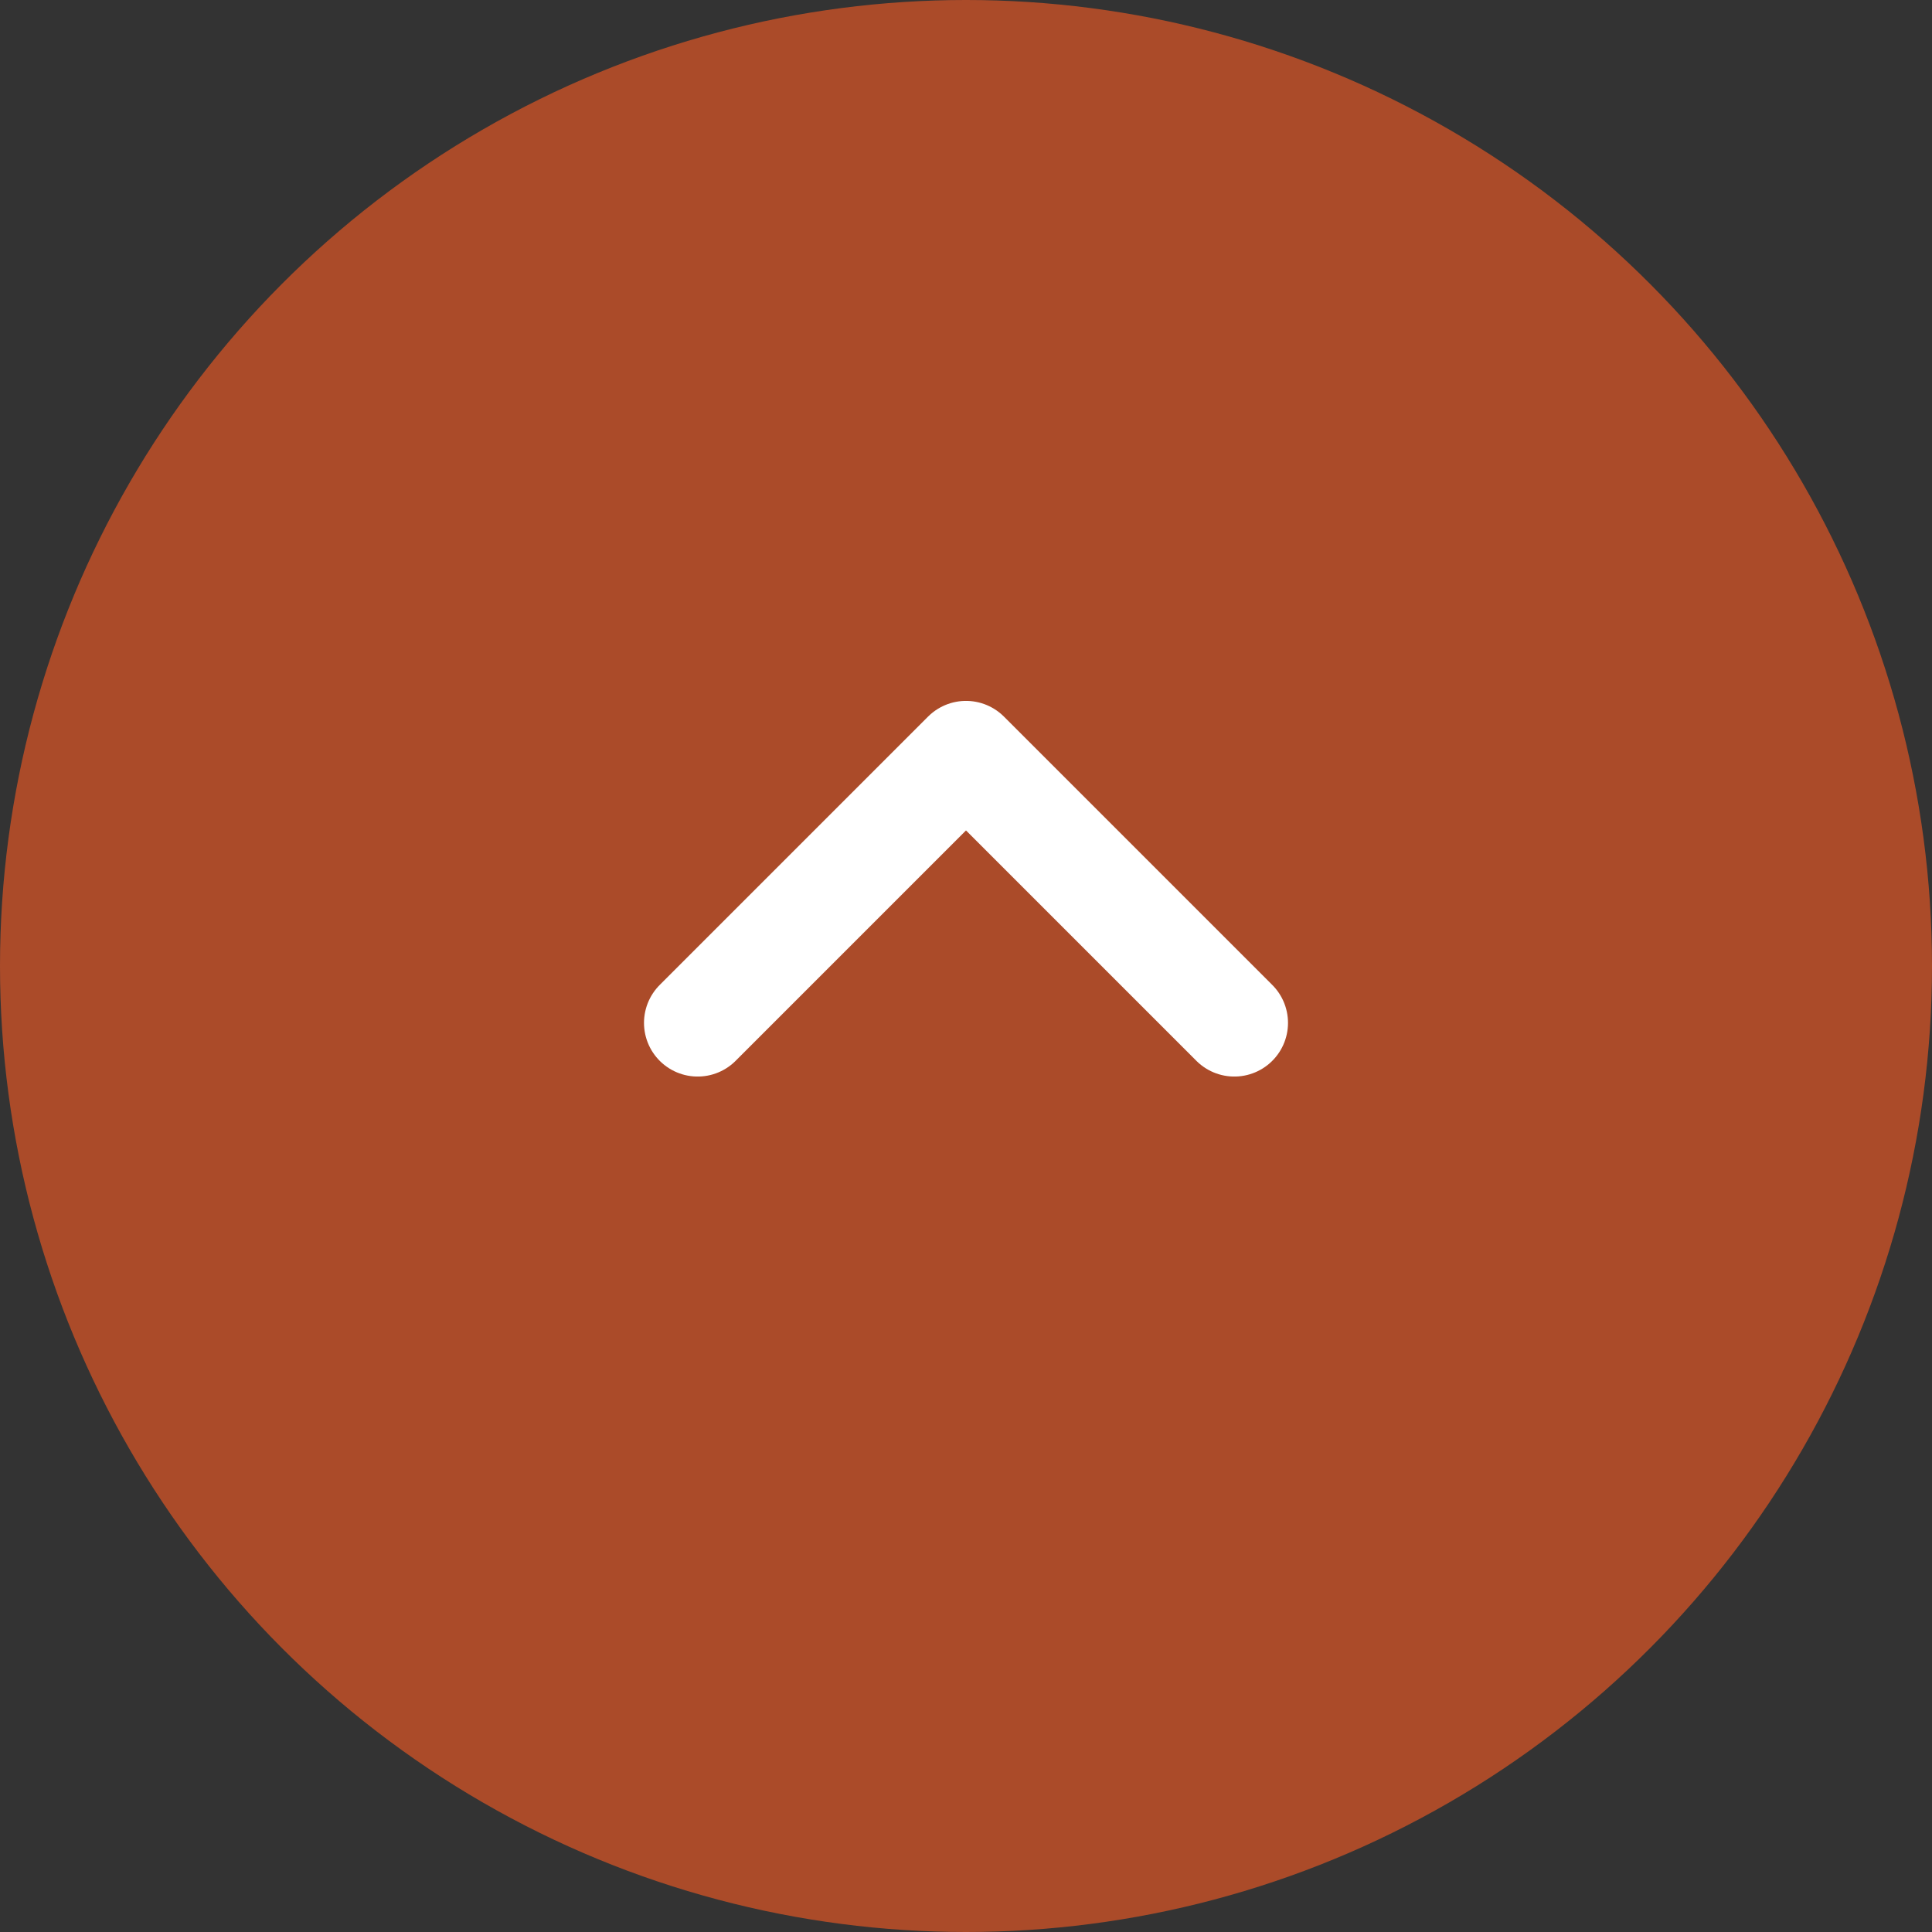
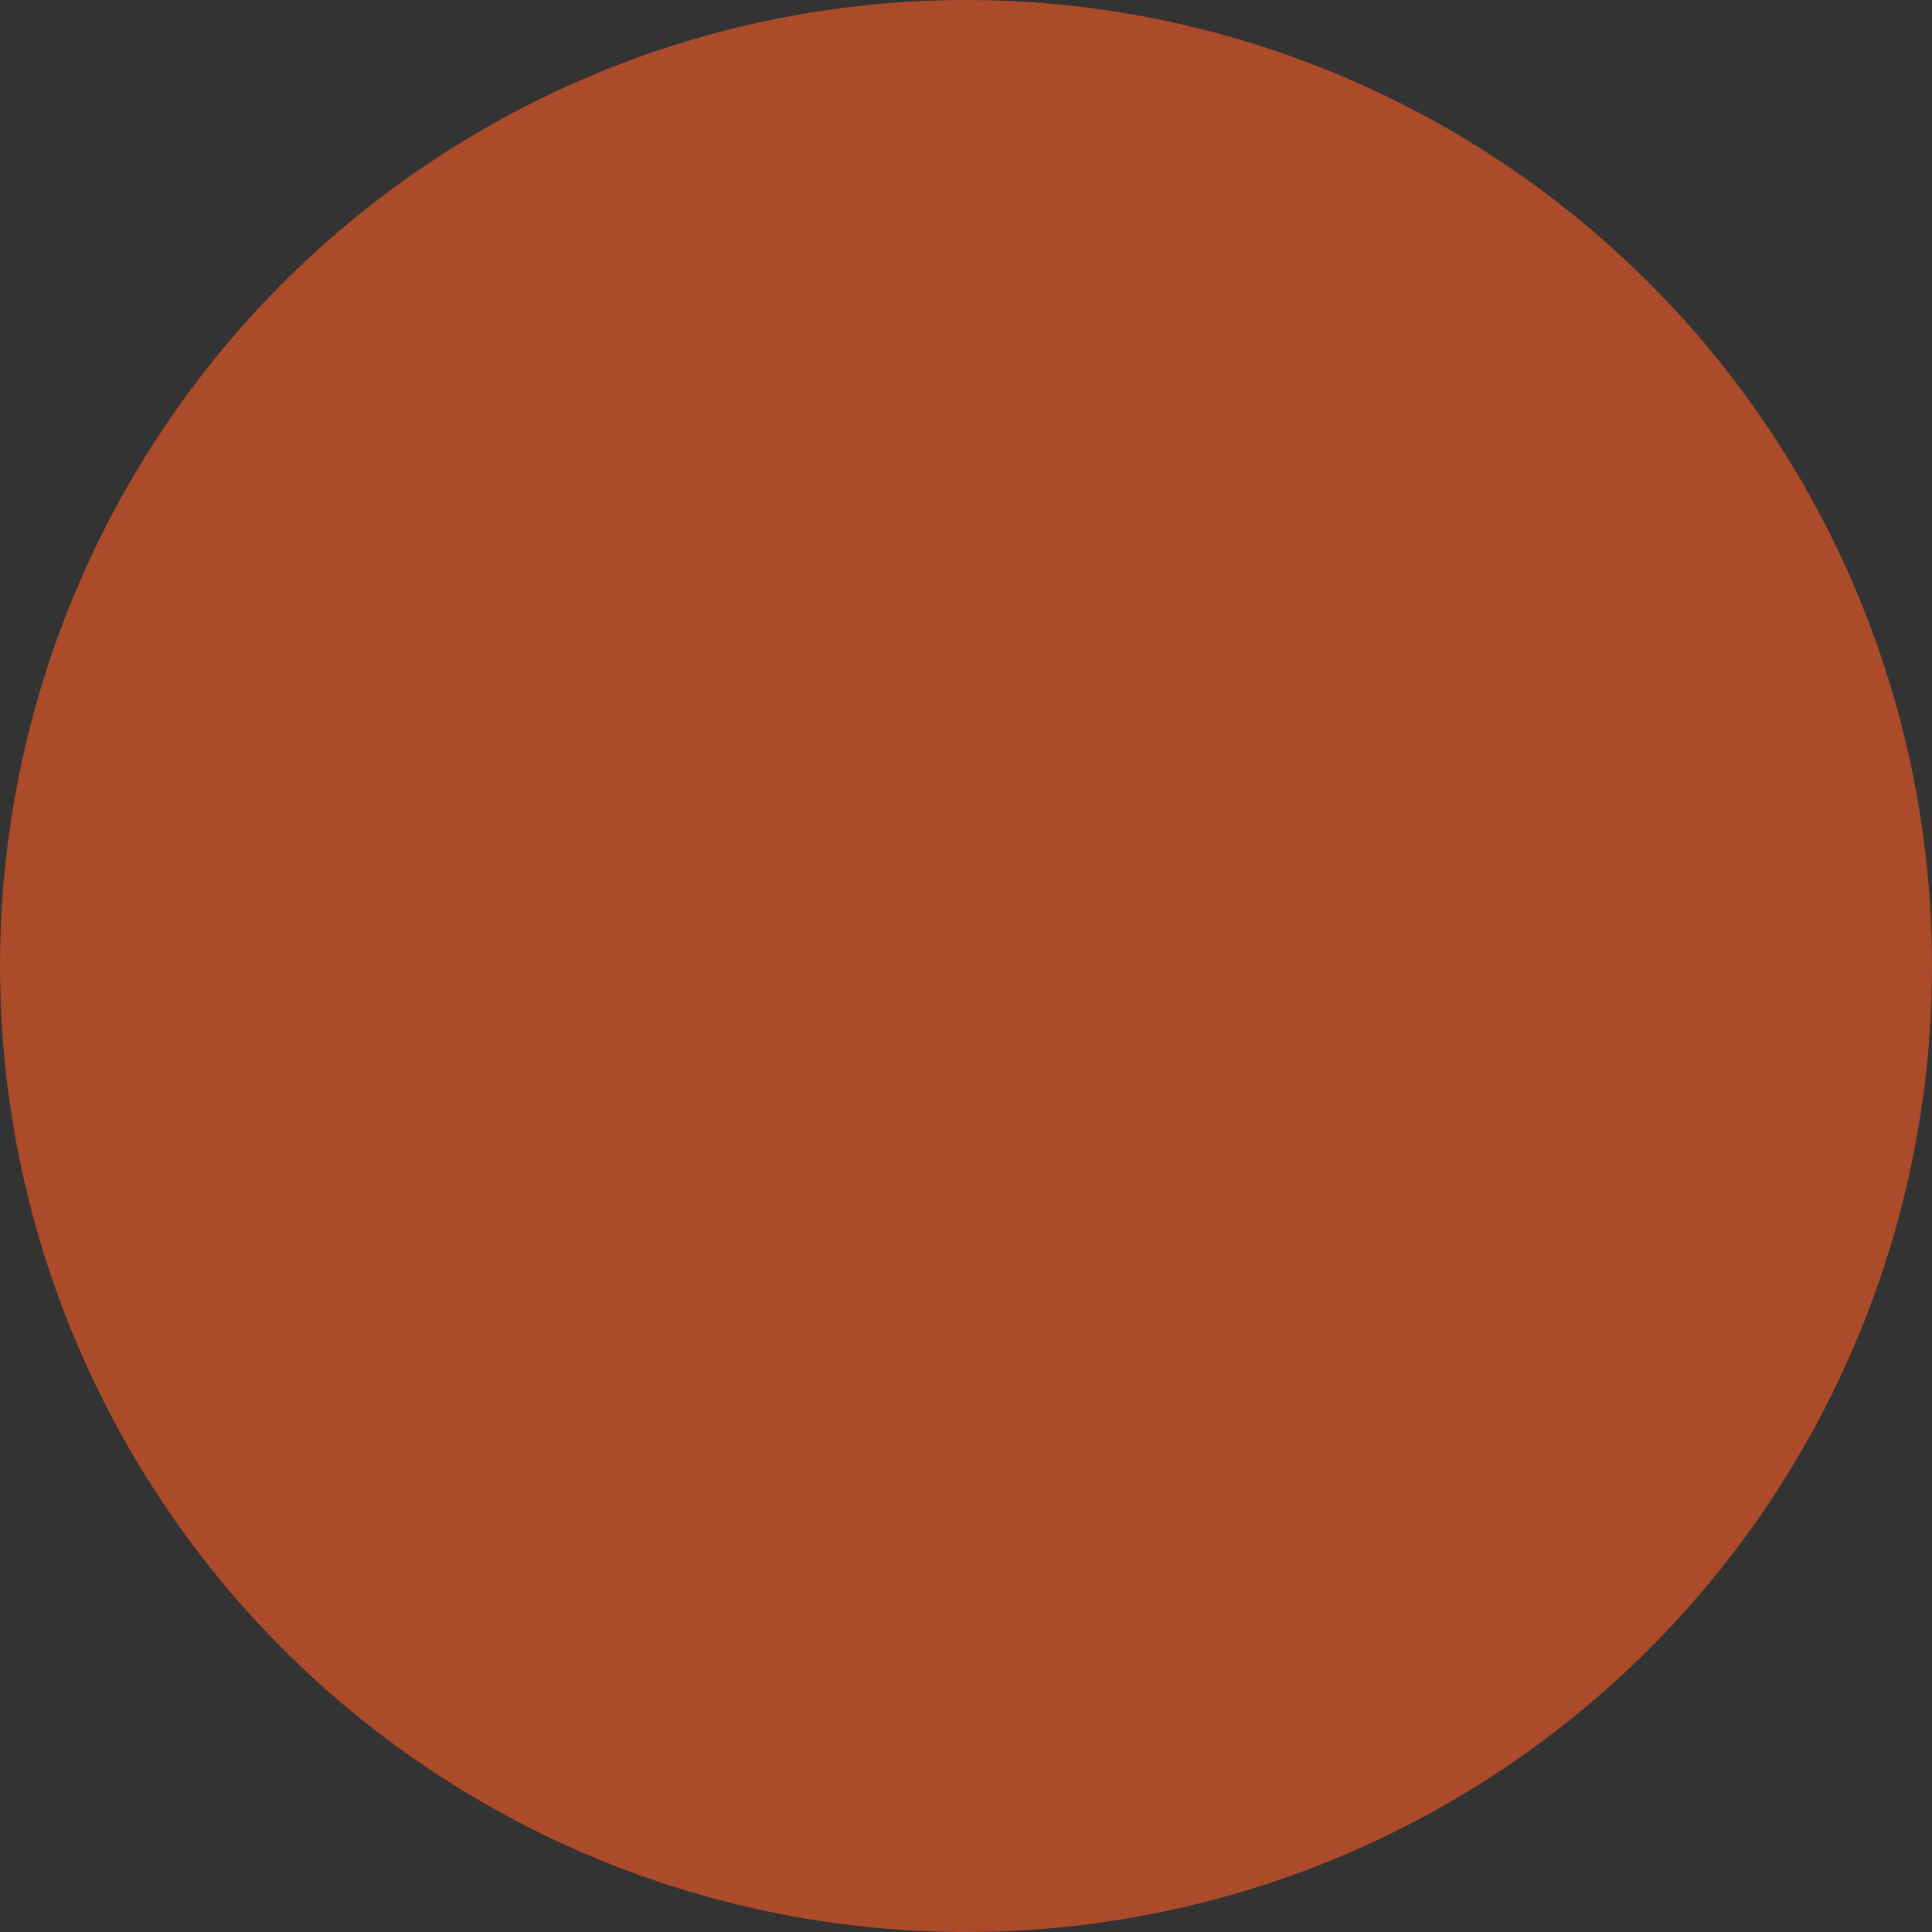
<svg xmlns="http://www.w3.org/2000/svg" id="Livello_2" viewBox="0 0 36 36">
  <rect x="0" y="0" width="36" height="36" fill="#333333" stroke="none" />
  <defs>
    <style>.cls-1{fill:#ab4b29;}.cls-2{fill:none;stroke:#fff;stroke-linecap:round;stroke-linejoin:round;stroke-width:2px;}</style>
  </defs>
  <g id="sezione_camere">
    <circle class="cls-1" cx="18" cy="18" r="18" />
-     <polyline class="cls-2" points="13 19.06 18 14.06 23 19.06" />
  </g>
</svg>